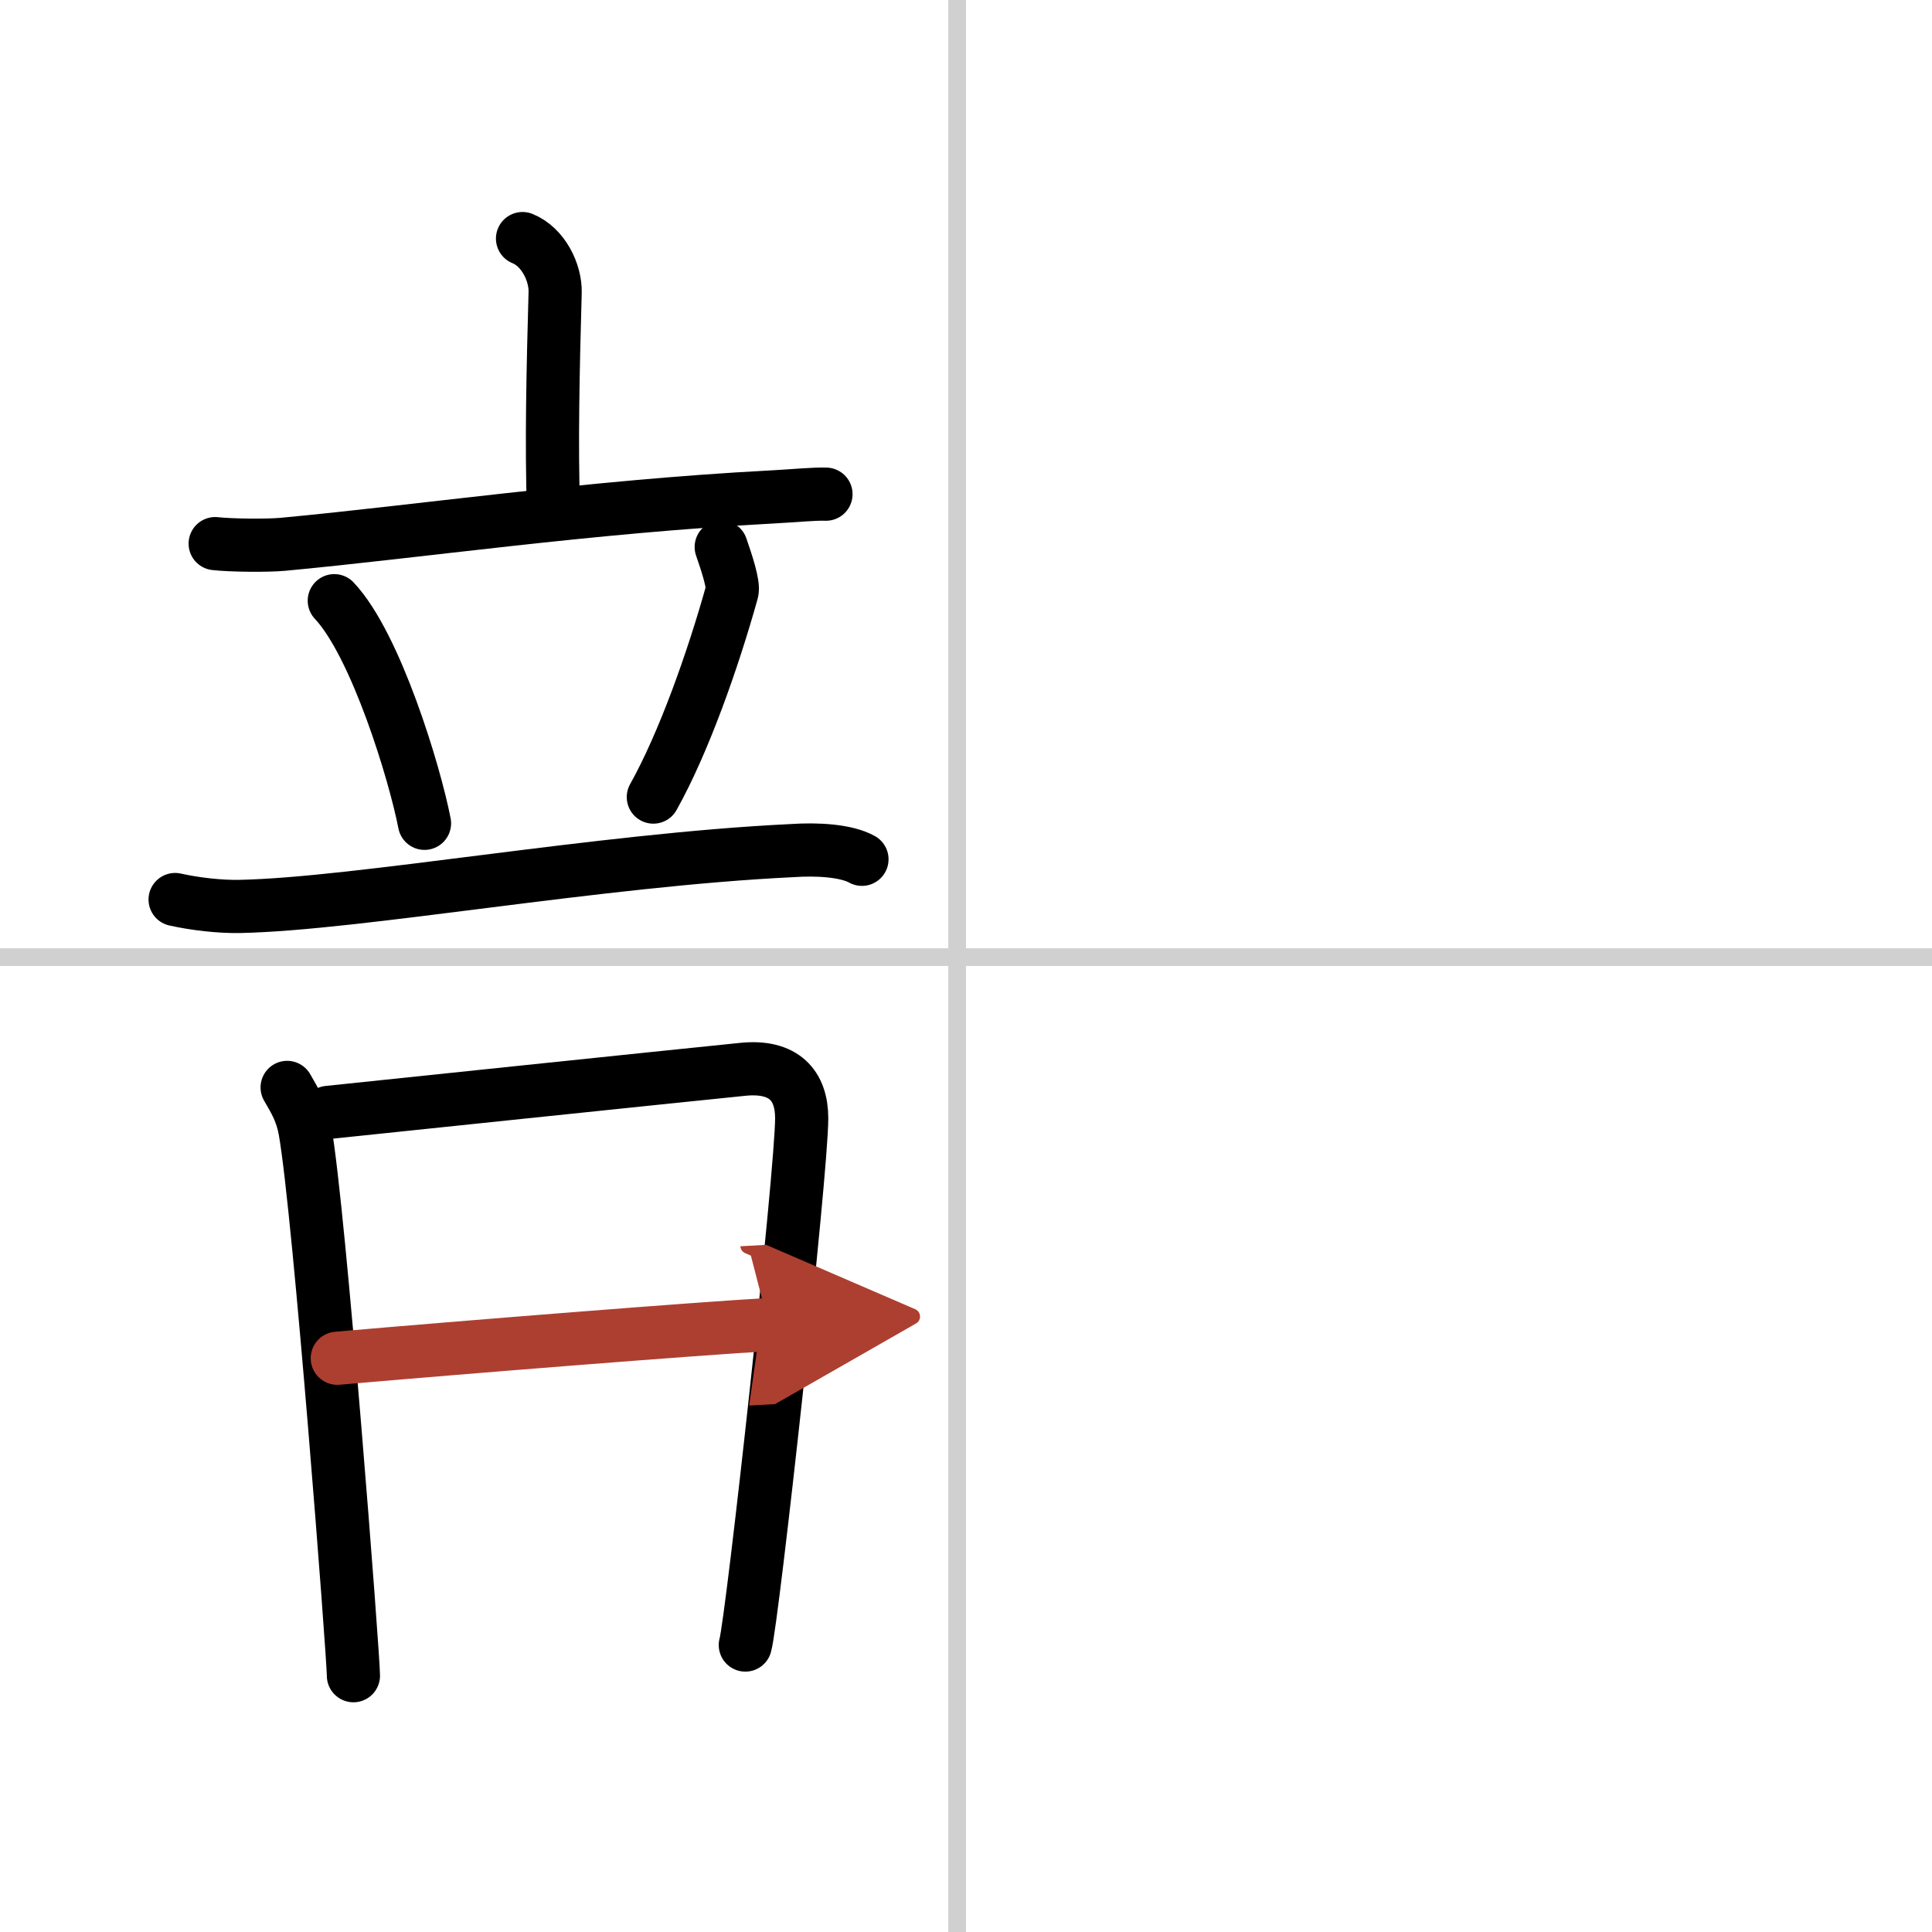
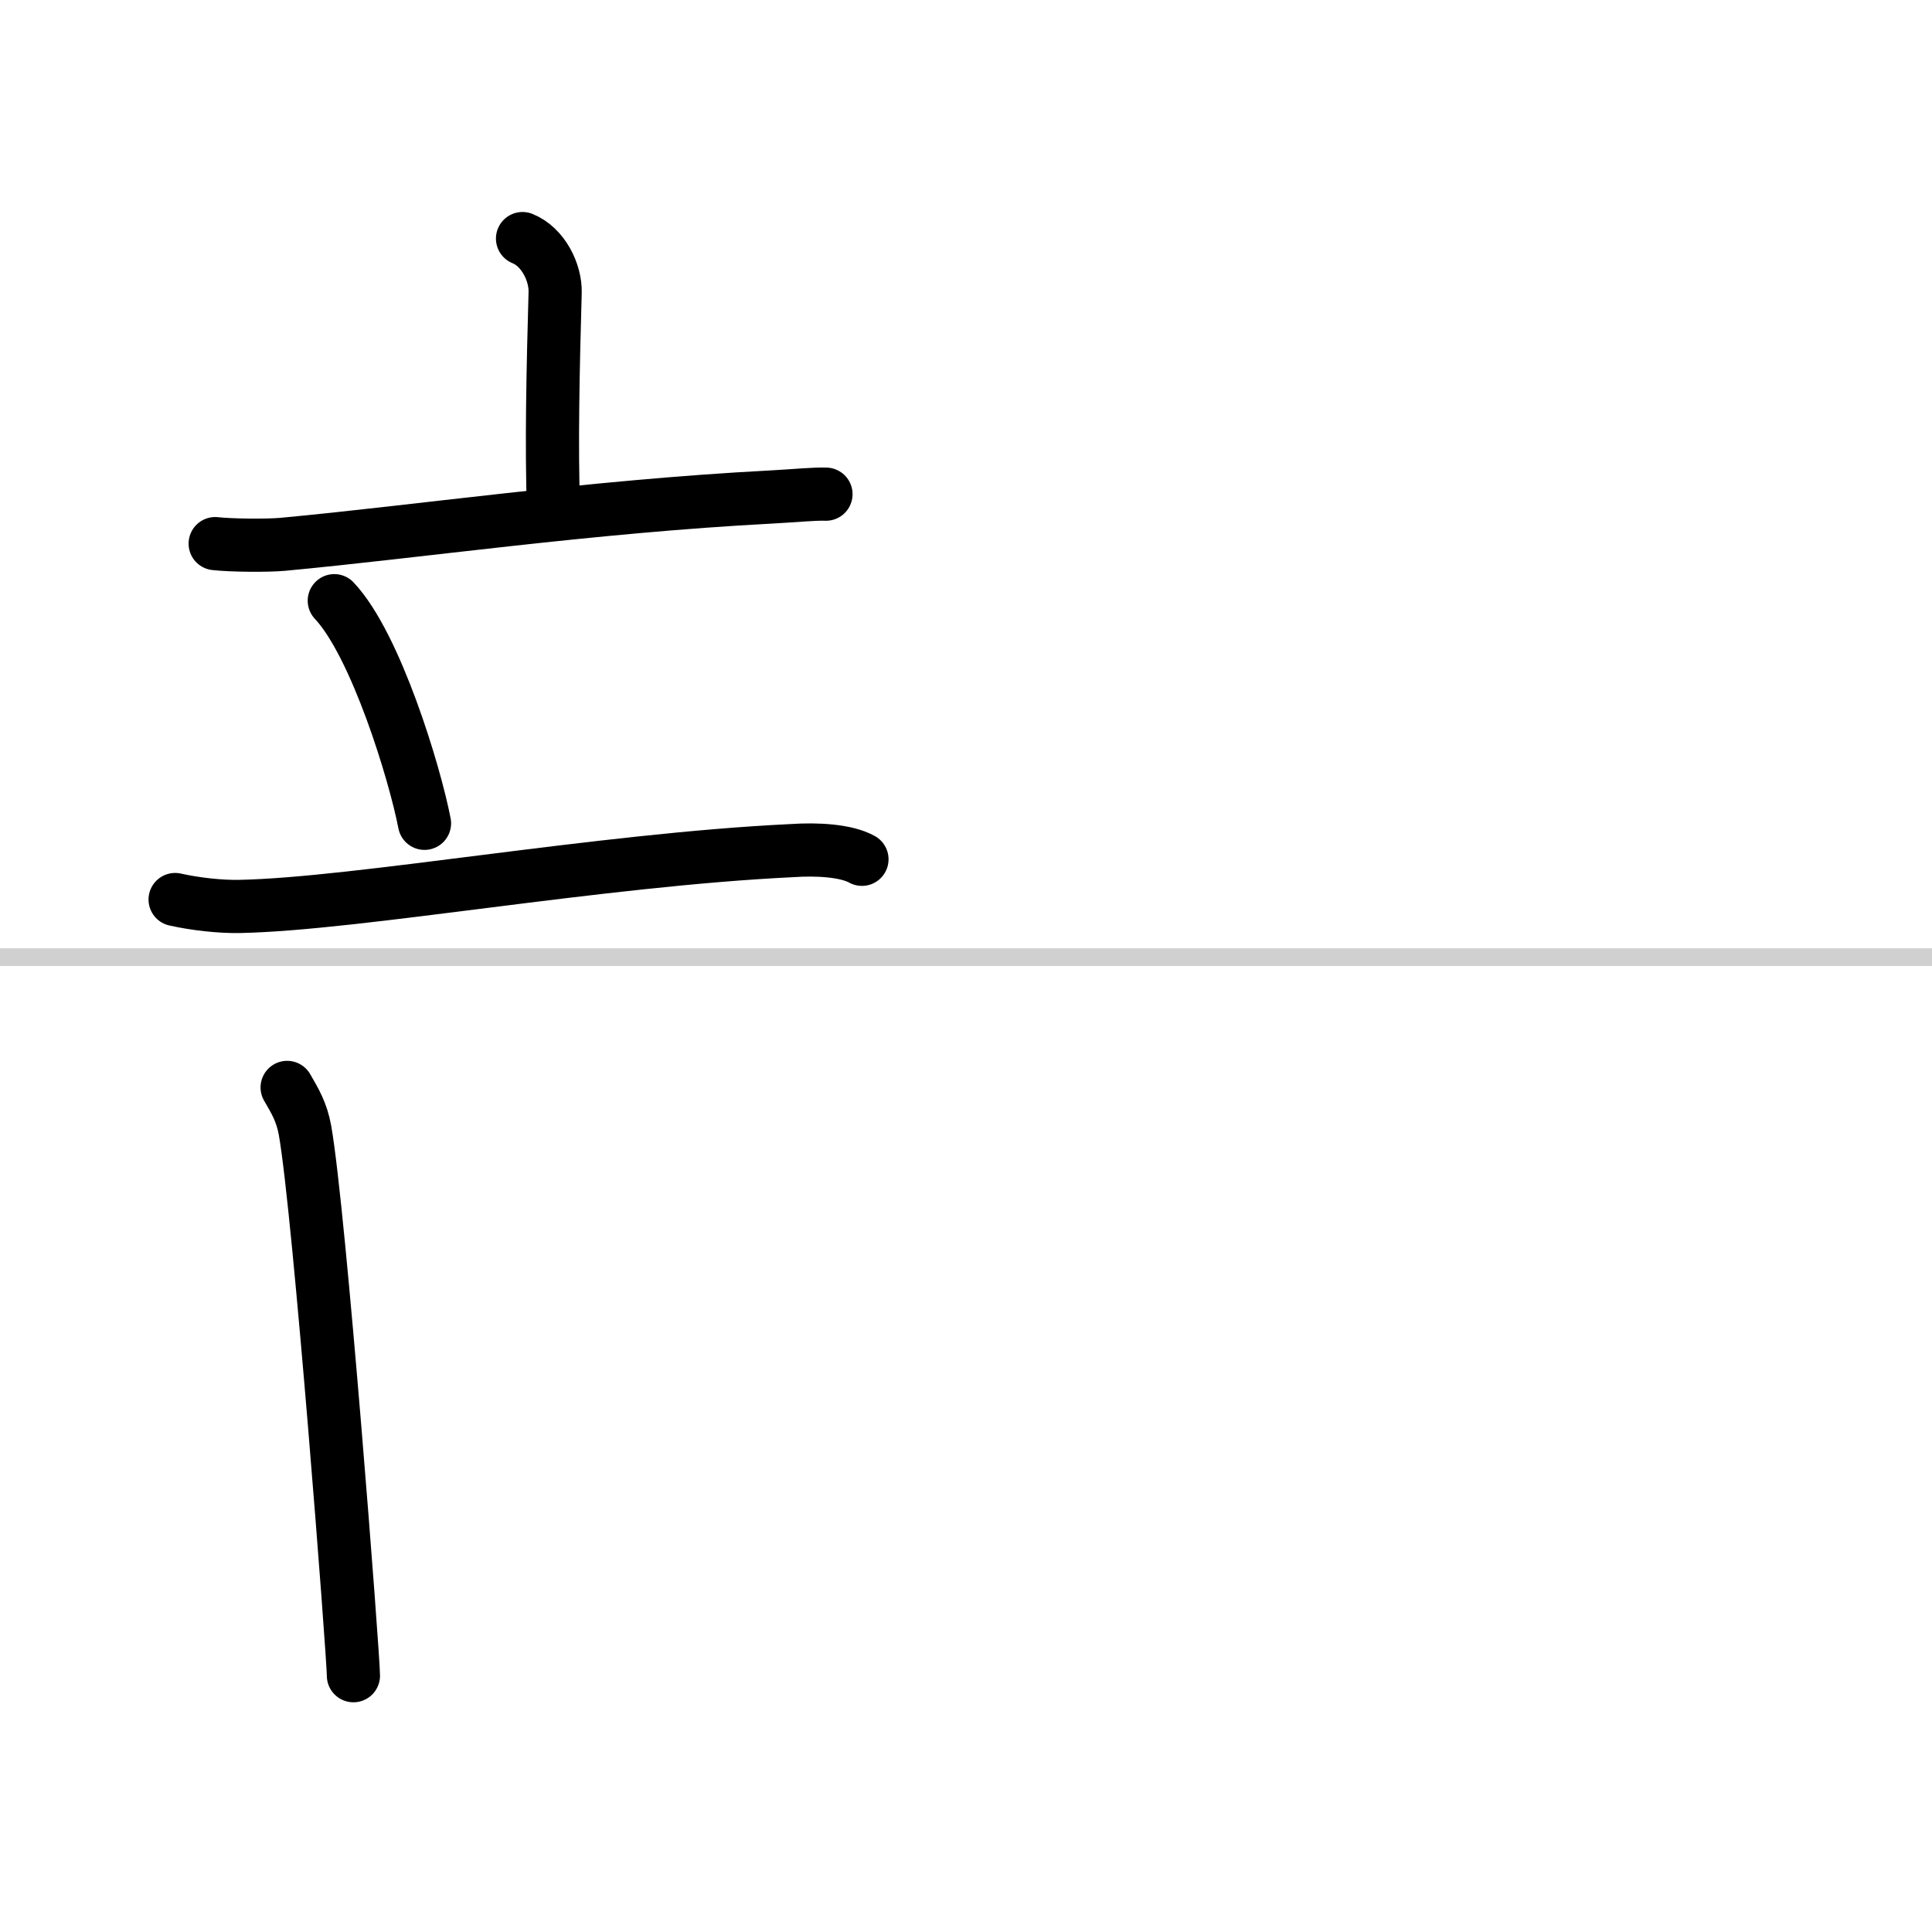
<svg xmlns="http://www.w3.org/2000/svg" width="400" height="400" viewBox="0 0 109 109">
  <defs>
    <marker id="a" markerWidth="4" orient="auto" refX="1" refY="5" viewBox="0 0 10 10">
      <polyline points="0 0 10 5 0 10 1 5" fill="#ad3f31" stroke="#ad3f31" />
    </marker>
  </defs>
  <g fill="none" stroke="#000" stroke-linecap="round" stroke-linejoin="round" stroke-width="3">
-     <rect width="100%" height="100%" fill="#fff" stroke="#fff" />
-     <line x1="54" x2="54" y2="109" stroke="#d0d0d0" stroke-width="1" />
    <line x2="109" y1="54" y2="54" stroke="#d0d0d0" stroke-width="1" />
    <path d="m29.48 13.46c1.17 0.47 1.87 1.92 1.84 3.04-0.12 4.27-0.22 8.68-0.09 12.3" />
    <path d="m12.14 30.67c0.89 0.1 2.92 0.12 3.8 0.04 7.56-0.7 17.29-2.13 27.57-2.67 1.48-0.08 2.35-0.18 3.09-0.16" />
    <path d="m18.86 33.89c2.35 2.49 4.55 9.76 5.09 12.56" />
-     <path d="m40.69 30.86c0.31 0.89 0.72 2.14 0.61 2.52-1.07 3.84-2.73 8.54-4.44 11.59" />
    <path d="m9.88 50.75c1.12 0.25 2.51 0.41 3.63 0.39 6.65-0.13 20.28-2.63 31.17-3.15 1.45-0.1 3.07 0 3.95 0.49" />
    <path d="m16.2 61.35c0.45 0.78 0.82 1.38 1.01 2.43 0.82 4.63 2.73 29.68 2.73 30.76" />
-     <path d="m18.52 62.76c2.57-0.27 19.23-2.01 23.38-2.43 2.35-0.24 3.33 0.93 3.33 2.76 0 3.06-2.79 28.4-3.18 29.72" />
-     <path d="m19.03 76.63c7.22-0.63 20.41-1.68 24.34-1.9" marker-end="url(#a)" stroke="#ad3f31" />
  </g>
</svg>